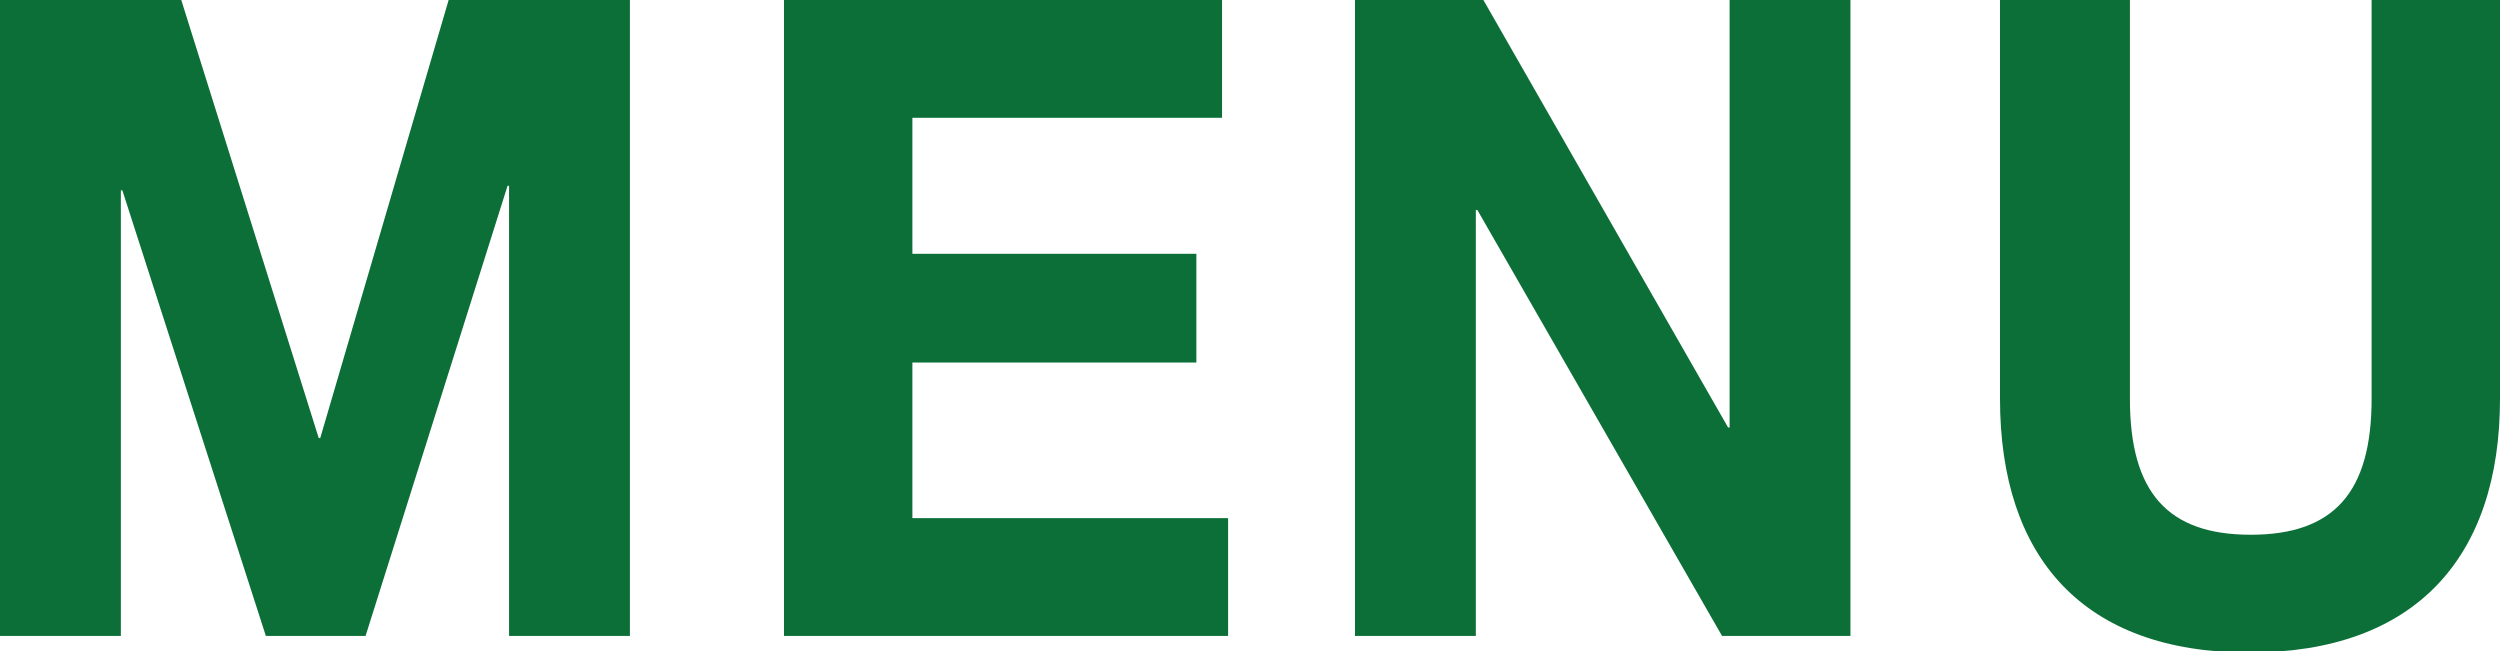
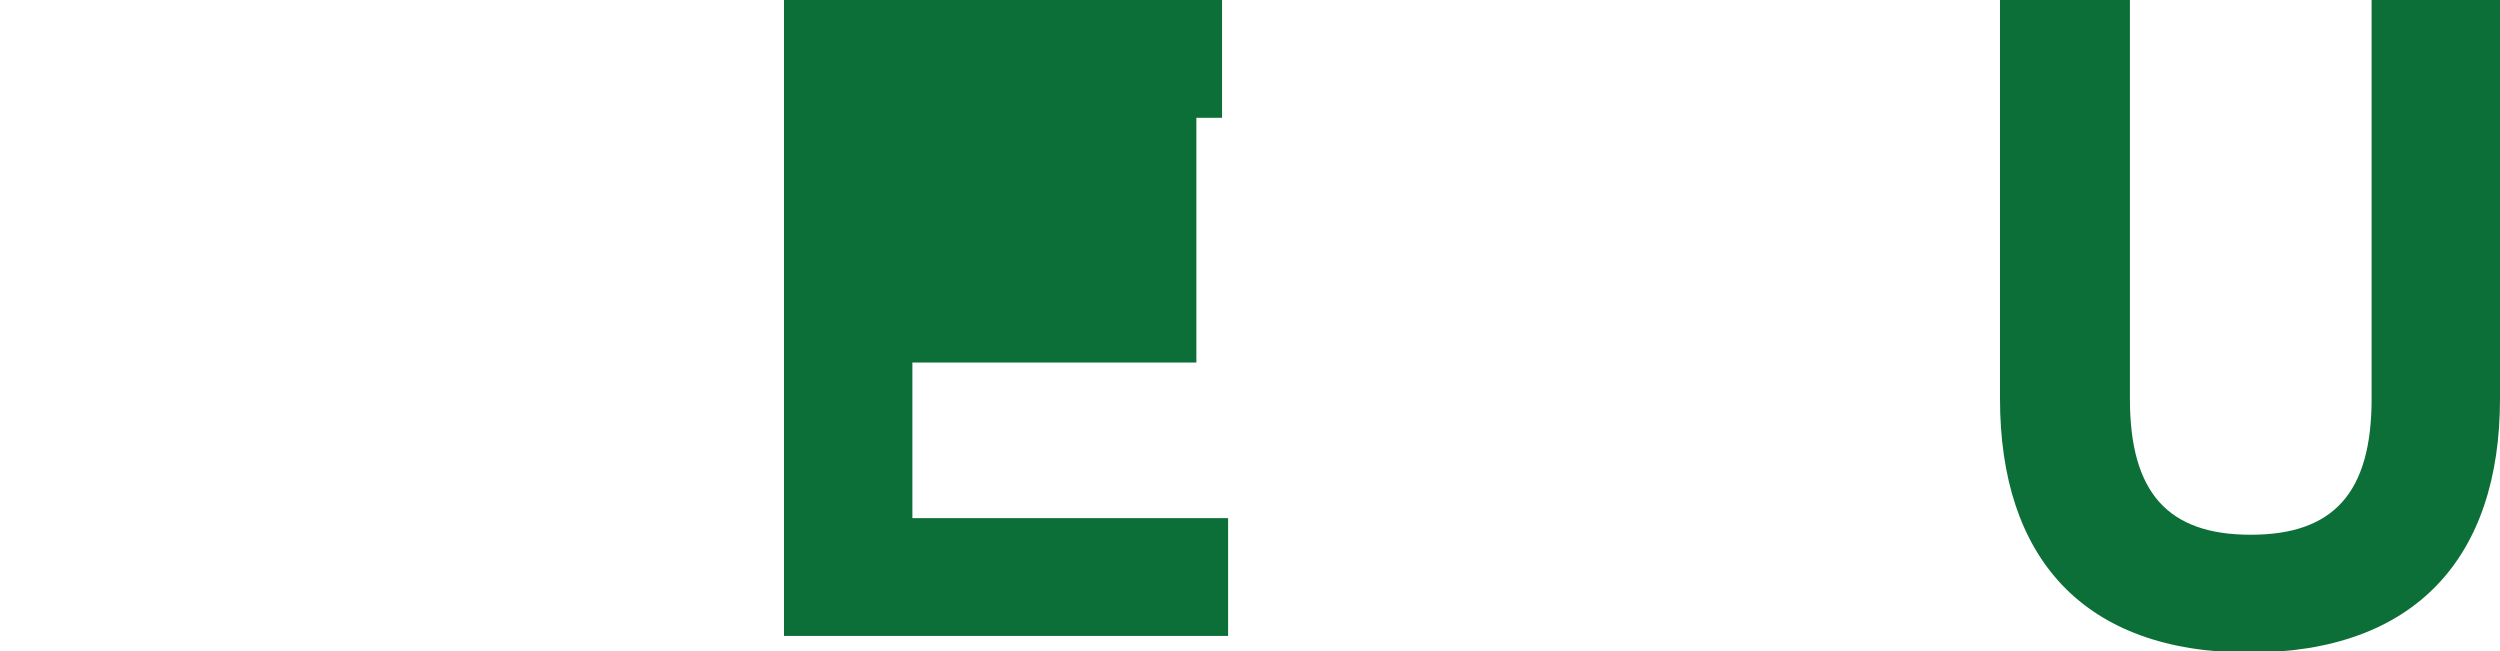
<svg xmlns="http://www.w3.org/2000/svg" width="165.5" height="43.1" viewBox="0 0 165.5 43.1">
  <title>sp_tit_menu</title>
  <g id="cf411f92-8951-4a32-98d9-1b387c3c6cd7" data-name="レイヤー 2">
    <g id="edaf5d46-48fa-4ea9-8d29-87572322f806" data-name="レイヤー 1">
-       <path d="M12,0l9.1,29h.1L29.7,0h12V42.1h-8V12.3h-.1L24.2,42.1H17.6L8.1,12.6H8V42.1H0V0Z" style="fill:#0c6f38" />
-       <path d="M80.9,0V7.8H60.4v9H79.2V24H60.4V34.3H81.3v7.8H51.9V0Z" style="fill:#0c6f38" />
-       <path d="M98.2,0l16.2,28.3h.1V0h8V42.1h-8.5L97.8,13.9h-.1V42.1h-8V0Z" style="fill:#0c6f38" />
+       <path d="M80.9,0V7.8H60.4H79.2V24H60.4V34.3H81.3v7.8H51.9V0Z" style="fill:#0c6f38" />
      <path d="M141,0V26.4c0,6.2,2.5,9,8,9s8-2.8,8-9V0h8.5V26.4c0,10.5-5.6,16.8-16.6,16.8s-16.5-6.3-16.5-16.8V0Z" style="fill:#0c6f38" />
    </g>
  </g>
</svg>